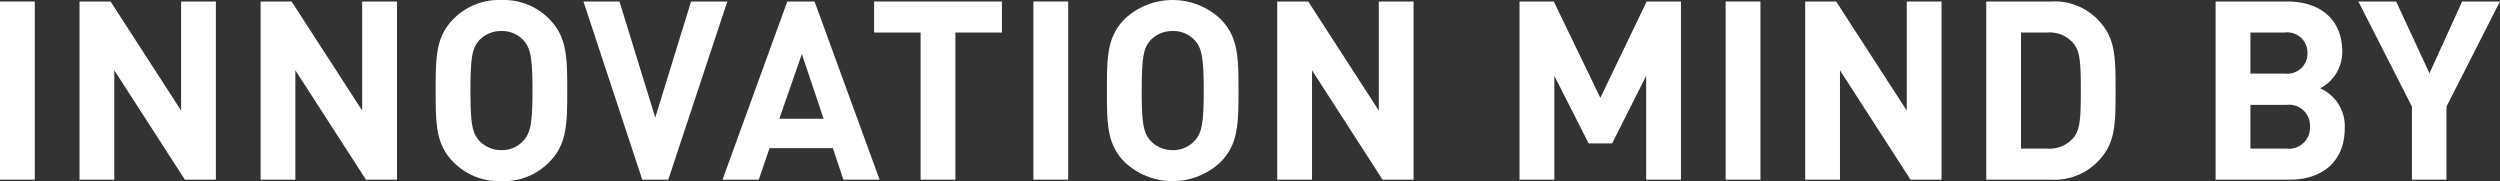
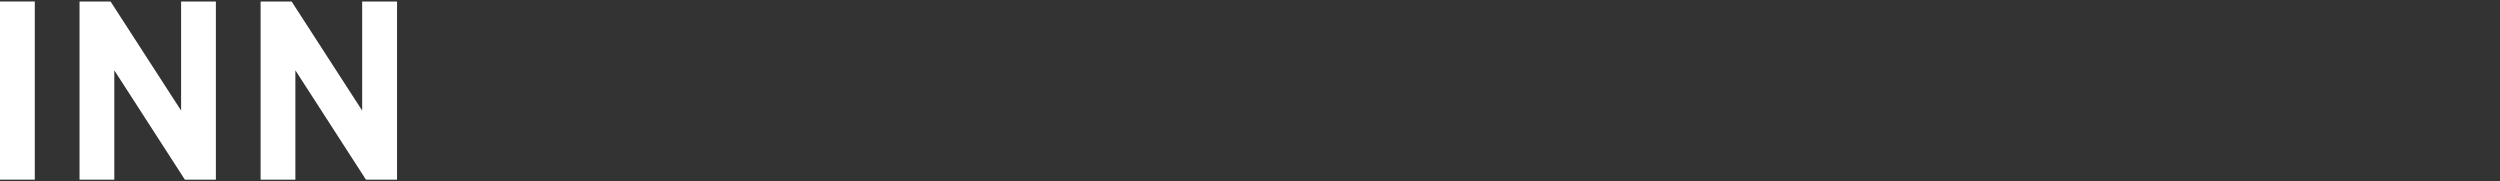
<svg xmlns="http://www.w3.org/2000/svg" width="193" height="13.984" viewBox="0 0 193 13.984">
  <rect x="0" y="0" width="193" height="13.984" fill="#333333" stroke="none" />
  <defs>
    <clipPath id="clip-path">
-       <rect id="長方形_9554" data-name="長方形 9554" width="193" height="13.984" fill="#fff" />
-     </clipPath>
+       </clipPath>
  </defs>
  <g id="グループ_26604" data-name="グループ 26604" transform="translate(0 0)">
    <rect id="長方形_9551" data-name="長方形 9551" width="2.685" height="13.752" transform="translate(0 0.116)" fill="#fff" />
    <path id="パス_39175" data-name="パス 39175" d="M12.808.094v8.42L7.362.094H4.967V13.846H7.651V5.406l5.448,8.44h2.394V.094Z" transform="translate(1.173 0.022)" fill="#fff" />
    <path id="パス_39176" data-name="パス 39176" d="M24.116.094v8.42L18.67.094H16.276V13.846h2.684V5.406l5.448,8.44h2.4V.094Z" transform="translate(3.843 0.022)" fill="#fff" />
    <g id="グループ_26605" data-name="グループ 26605" transform="translate(0 0)">
      <g id="グループ_26604-2" data-name="グループ 26604" clip-path="url(#clip-path)">
        <path id="パス_39177" data-name="パス 39177" d="M35.958,12.534a4.9,4.9,0,0,1-3.67,1.449A4.942,4.942,0,0,1,28.6,12.534c-1.371-1.371-1.391-2.916-1.391-5.543s.02-4.172,1.391-5.543A4.942,4.942,0,0,1,32.288,0a4.9,4.9,0,0,1,3.67,1.449c1.372,1.371,1.41,2.916,1.41,5.543s-.038,4.172-1.41,5.543M34.008,3.129a2.233,2.233,0,0,0-1.719-.734,2.308,2.308,0,0,0-1.738.734c-.5.58-.656,1.236-.656,3.863s.155,3.265.656,3.843a2.317,2.317,0,0,0,1.738.754,2.243,2.243,0,0,0,1.719-.754c.5-.579.676-1.216.676-3.843s-.174-3.283-.676-3.863" transform="translate(6.424 0.001)" fill="#fff" />
        <path id="パス_39178" data-name="パス 39178" d="M42.987,13.846H40.978L36.439.094h2.781l2.763,8.962L44.745.094h2.8Z" transform="translate(8.604 0.023)" fill="#fff" />
        <path id="パス_39179" data-name="パス 39179" d="M54.454,13.846l-.812-2.434H48.755l-.831,2.434h-2.8l5-13.752h2.105l5.021,13.752Zm-3.206-9.7-1.738,5h3.418Z" transform="translate(10.655 0.023)" fill="#fff" />
        <path id="パス_39180" data-name="パス 39180" d="M60.867,2.489V13.846H58.182V2.489H54.59V.094h9.869V2.489Z" transform="translate(12.89 0.023)" fill="#fff" />
-         <rect id="長方形_9552" data-name="長方形 9552" width="2.685" height="13.752" transform="translate(79.778 0.116)" fill="#fff" />
-         <path id="パス_39181" data-name="パス 39181" d="M77.88,12.534a5.4,5.4,0,0,1-7.359,0c-1.371-1.371-1.391-2.916-1.391-5.543s.02-4.172,1.391-5.543a5.4,5.4,0,0,1,7.359,0c1.372,1.371,1.41,2.916,1.41,5.543s-.038,4.172-1.41,5.543M75.93,3.129a2.233,2.233,0,0,0-1.719-.734,2.308,2.308,0,0,0-1.738.734c-.5.58-.656,1.236-.656,3.863s.155,3.265.656,3.843a2.317,2.317,0,0,0,1.738.754,2.243,2.243,0,0,0,1.719-.754c.5-.579.676-1.216.676-3.843s-.174-3.283-.676-3.863" transform="translate(16.323 0.001)" fill="#fff" />
        <path id="パス_39182" data-name="パス 39182" d="M87.9,13.846l-5.446-8.44v8.44H79.768V.094h2.394L87.61,8.515V.094h2.684V13.846Z" transform="translate(18.834 0.023)" fill="#fff" />
        <path id="パス_39183" data-name="パス 39183" d="M104.676,13.846V5.831l-2.627,5.214h-1.816L97.588,5.831v8.015H94.9V.094h2.645l3.593,7.436L104.715.094h2.647V13.846Z" transform="translate(22.408 0.023)" fill="#fff" />
        <rect id="長方形_9553" data-name="長方形 9553" width="2.685" height="13.752" transform="translate(133.22 0.116)" fill="#fff" />
-         <path id="パス_39184" data-name="パス 39184" d="M120.872,13.846l-5.446-8.44v8.44H112.74V.094h2.394l5.448,8.422V.094h2.684V13.846Z" transform="translate(26.62 0.023)" fill="#fff" />
        <path id="パス_39185" data-name="パス 39185" d="M133.165,11.837a4.676,4.676,0,0,1-4.152,2.009h-4.964V.094h4.964A4.676,4.676,0,0,1,133.165,2.1c.849,1.178.869,2.588.869,4.868s-.02,3.689-.869,4.867m-2.376-8.5a2.4,2.4,0,0,0-2.009-.849h-2.047V11.45h2.047a2.4,2.4,0,0,0,2.009-.849c.5-.6.56-1.469.56-3.63s-.058-3.033-.56-3.632" transform="translate(29.29 0.023)" fill="#fff" />
        <path id="パス_39186" data-name="パス 39186" d="M144.128,13.846h-5.755V.094H143.9c2.685,0,4.25,1.507,4.25,3.863a3.183,3.183,0,0,1-1.7,2.839,3.193,3.193,0,0,1,1.892,3.09c0,2.569-1.758,3.959-4.21,3.959m-.445-11.357h-2.627V5.657h2.627a1.561,1.561,0,0,0,1.778-1.583,1.561,1.561,0,0,0-1.778-1.585m.174,5.582h-2.8v3.38h2.8a1.628,1.628,0,0,0,1.8-1.7,1.614,1.614,0,0,0-1.8-1.68" transform="translate(32.672 0.023)" fill="#fff" />
-         <path id="パス_39187" data-name="パス 39187" d="M154.089,8.206v5.639h-2.665V8.206L147.29.094h2.916l2.57,5.543L155.3.094h2.917Z" transform="translate(34.778 0.023)" fill="#fff" />
      </g>
    </g>
  </g>
</svg>